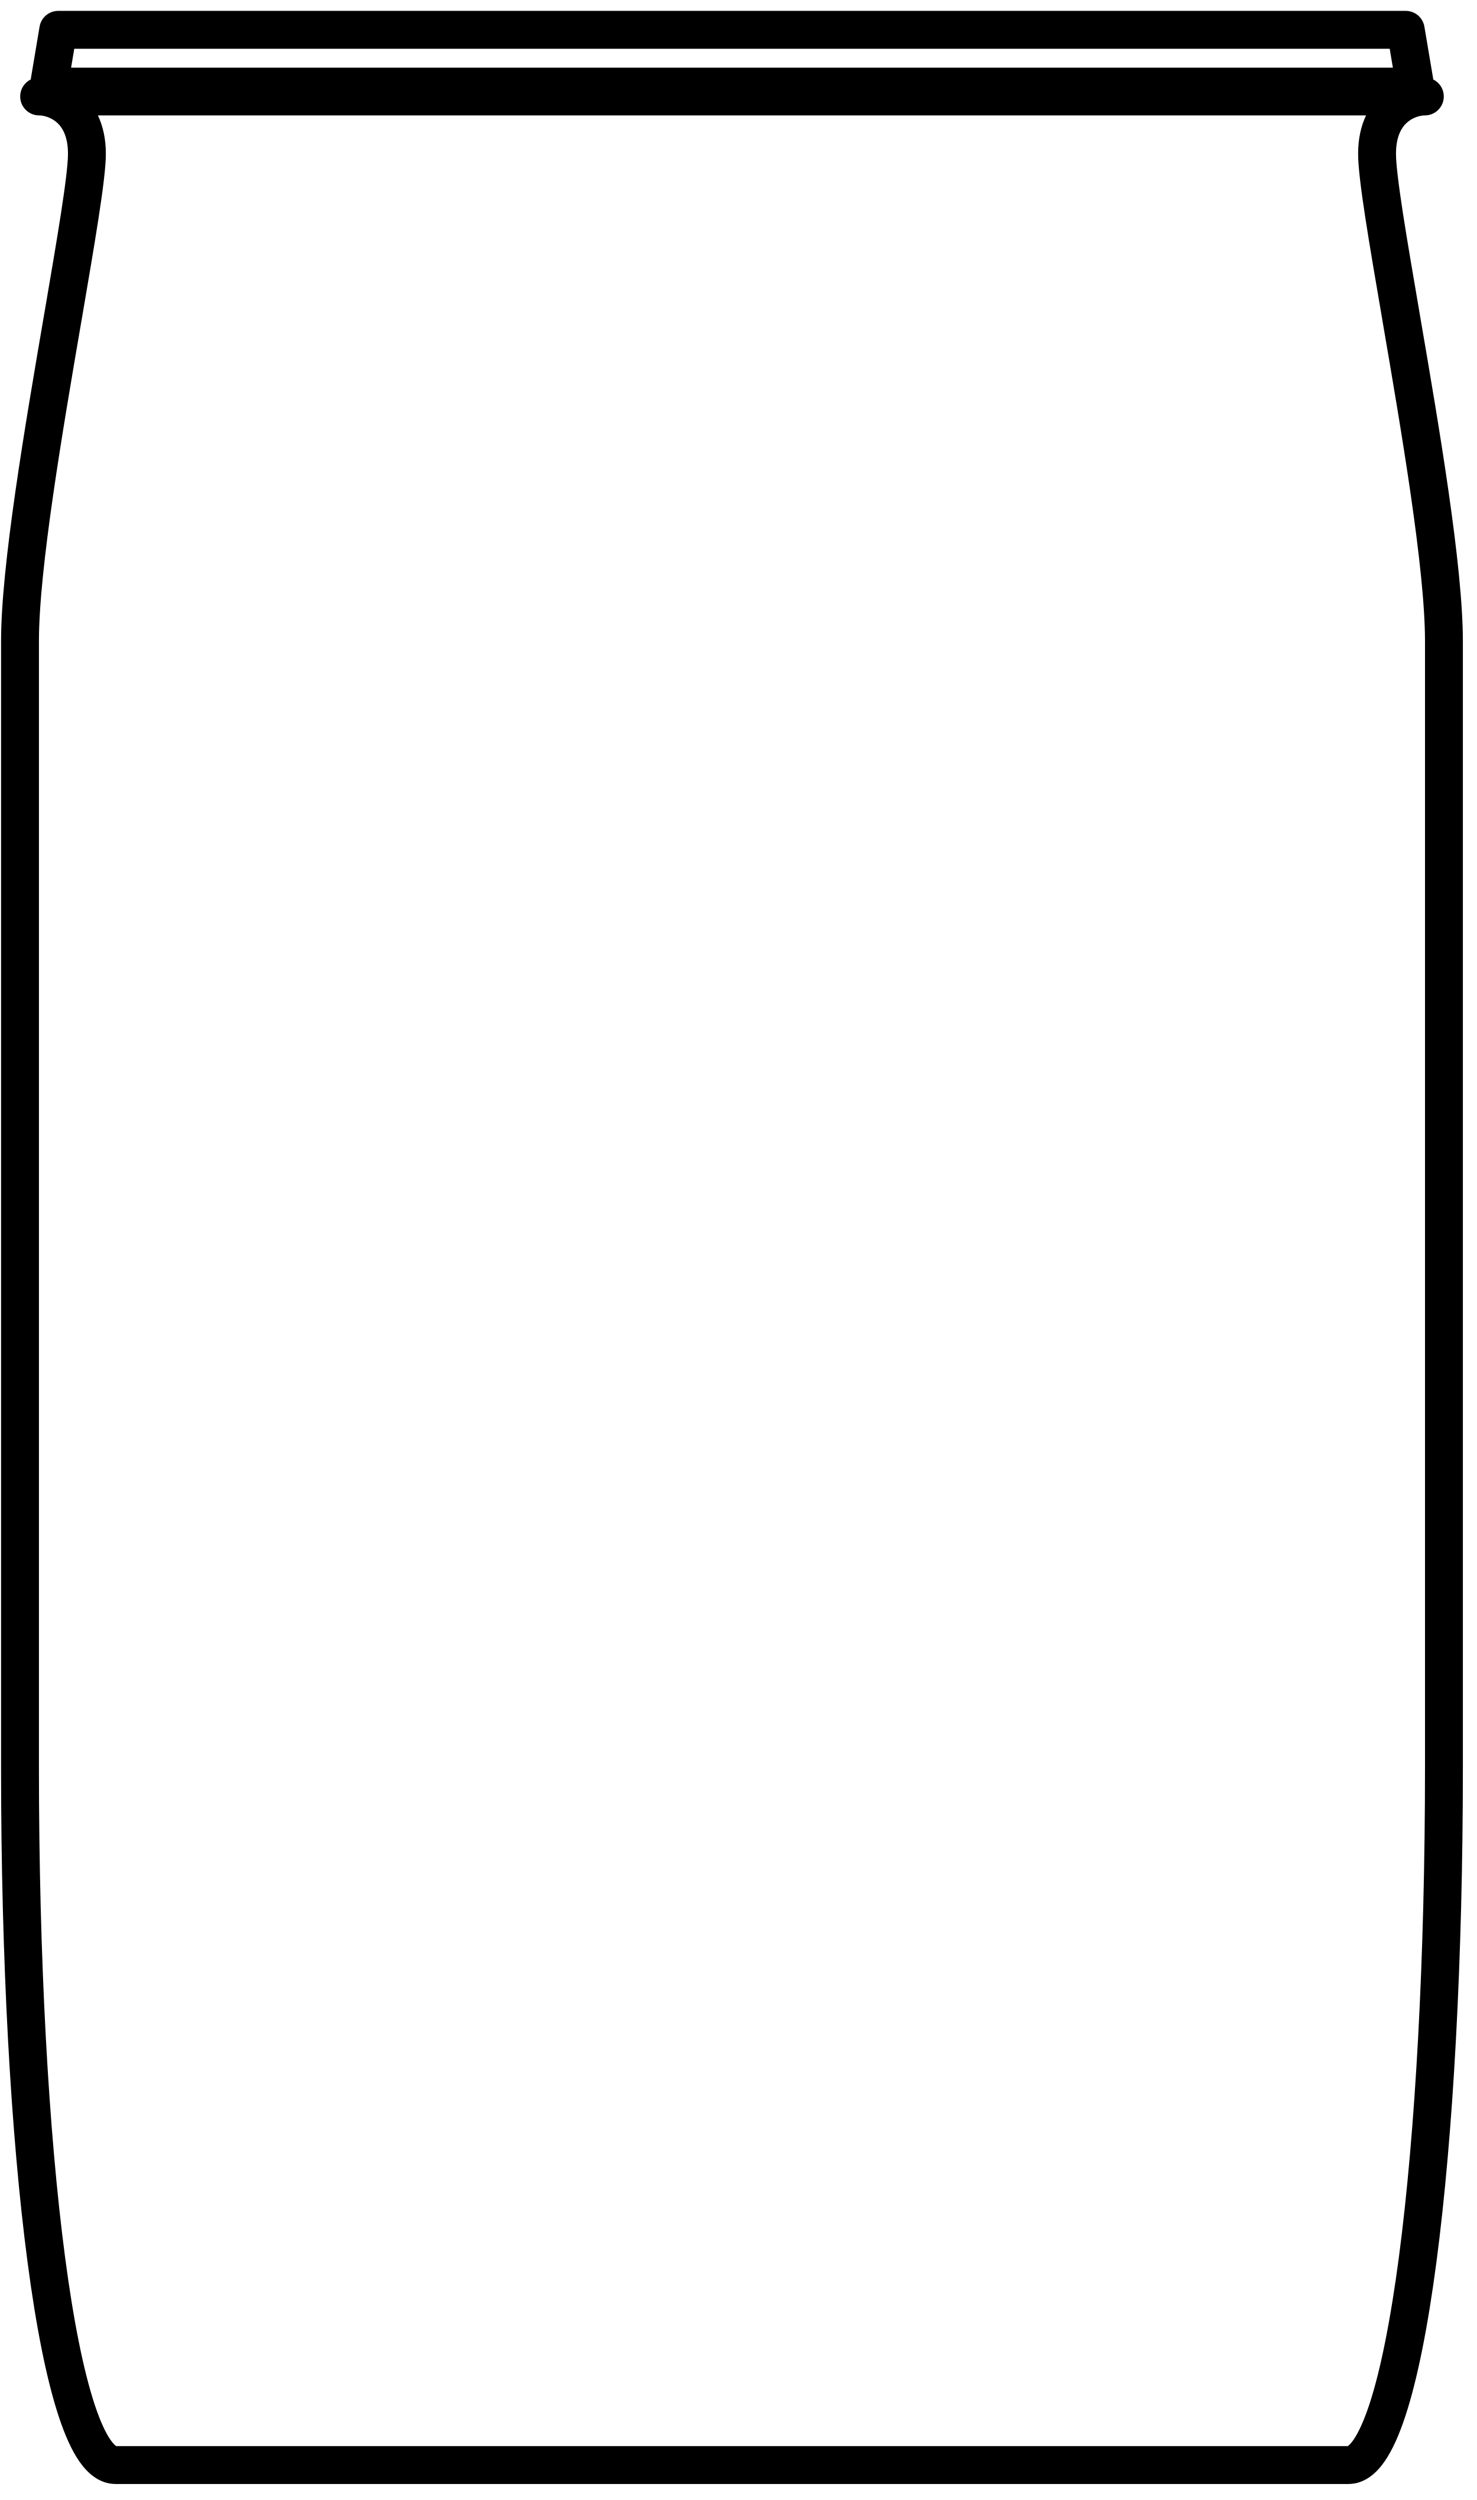
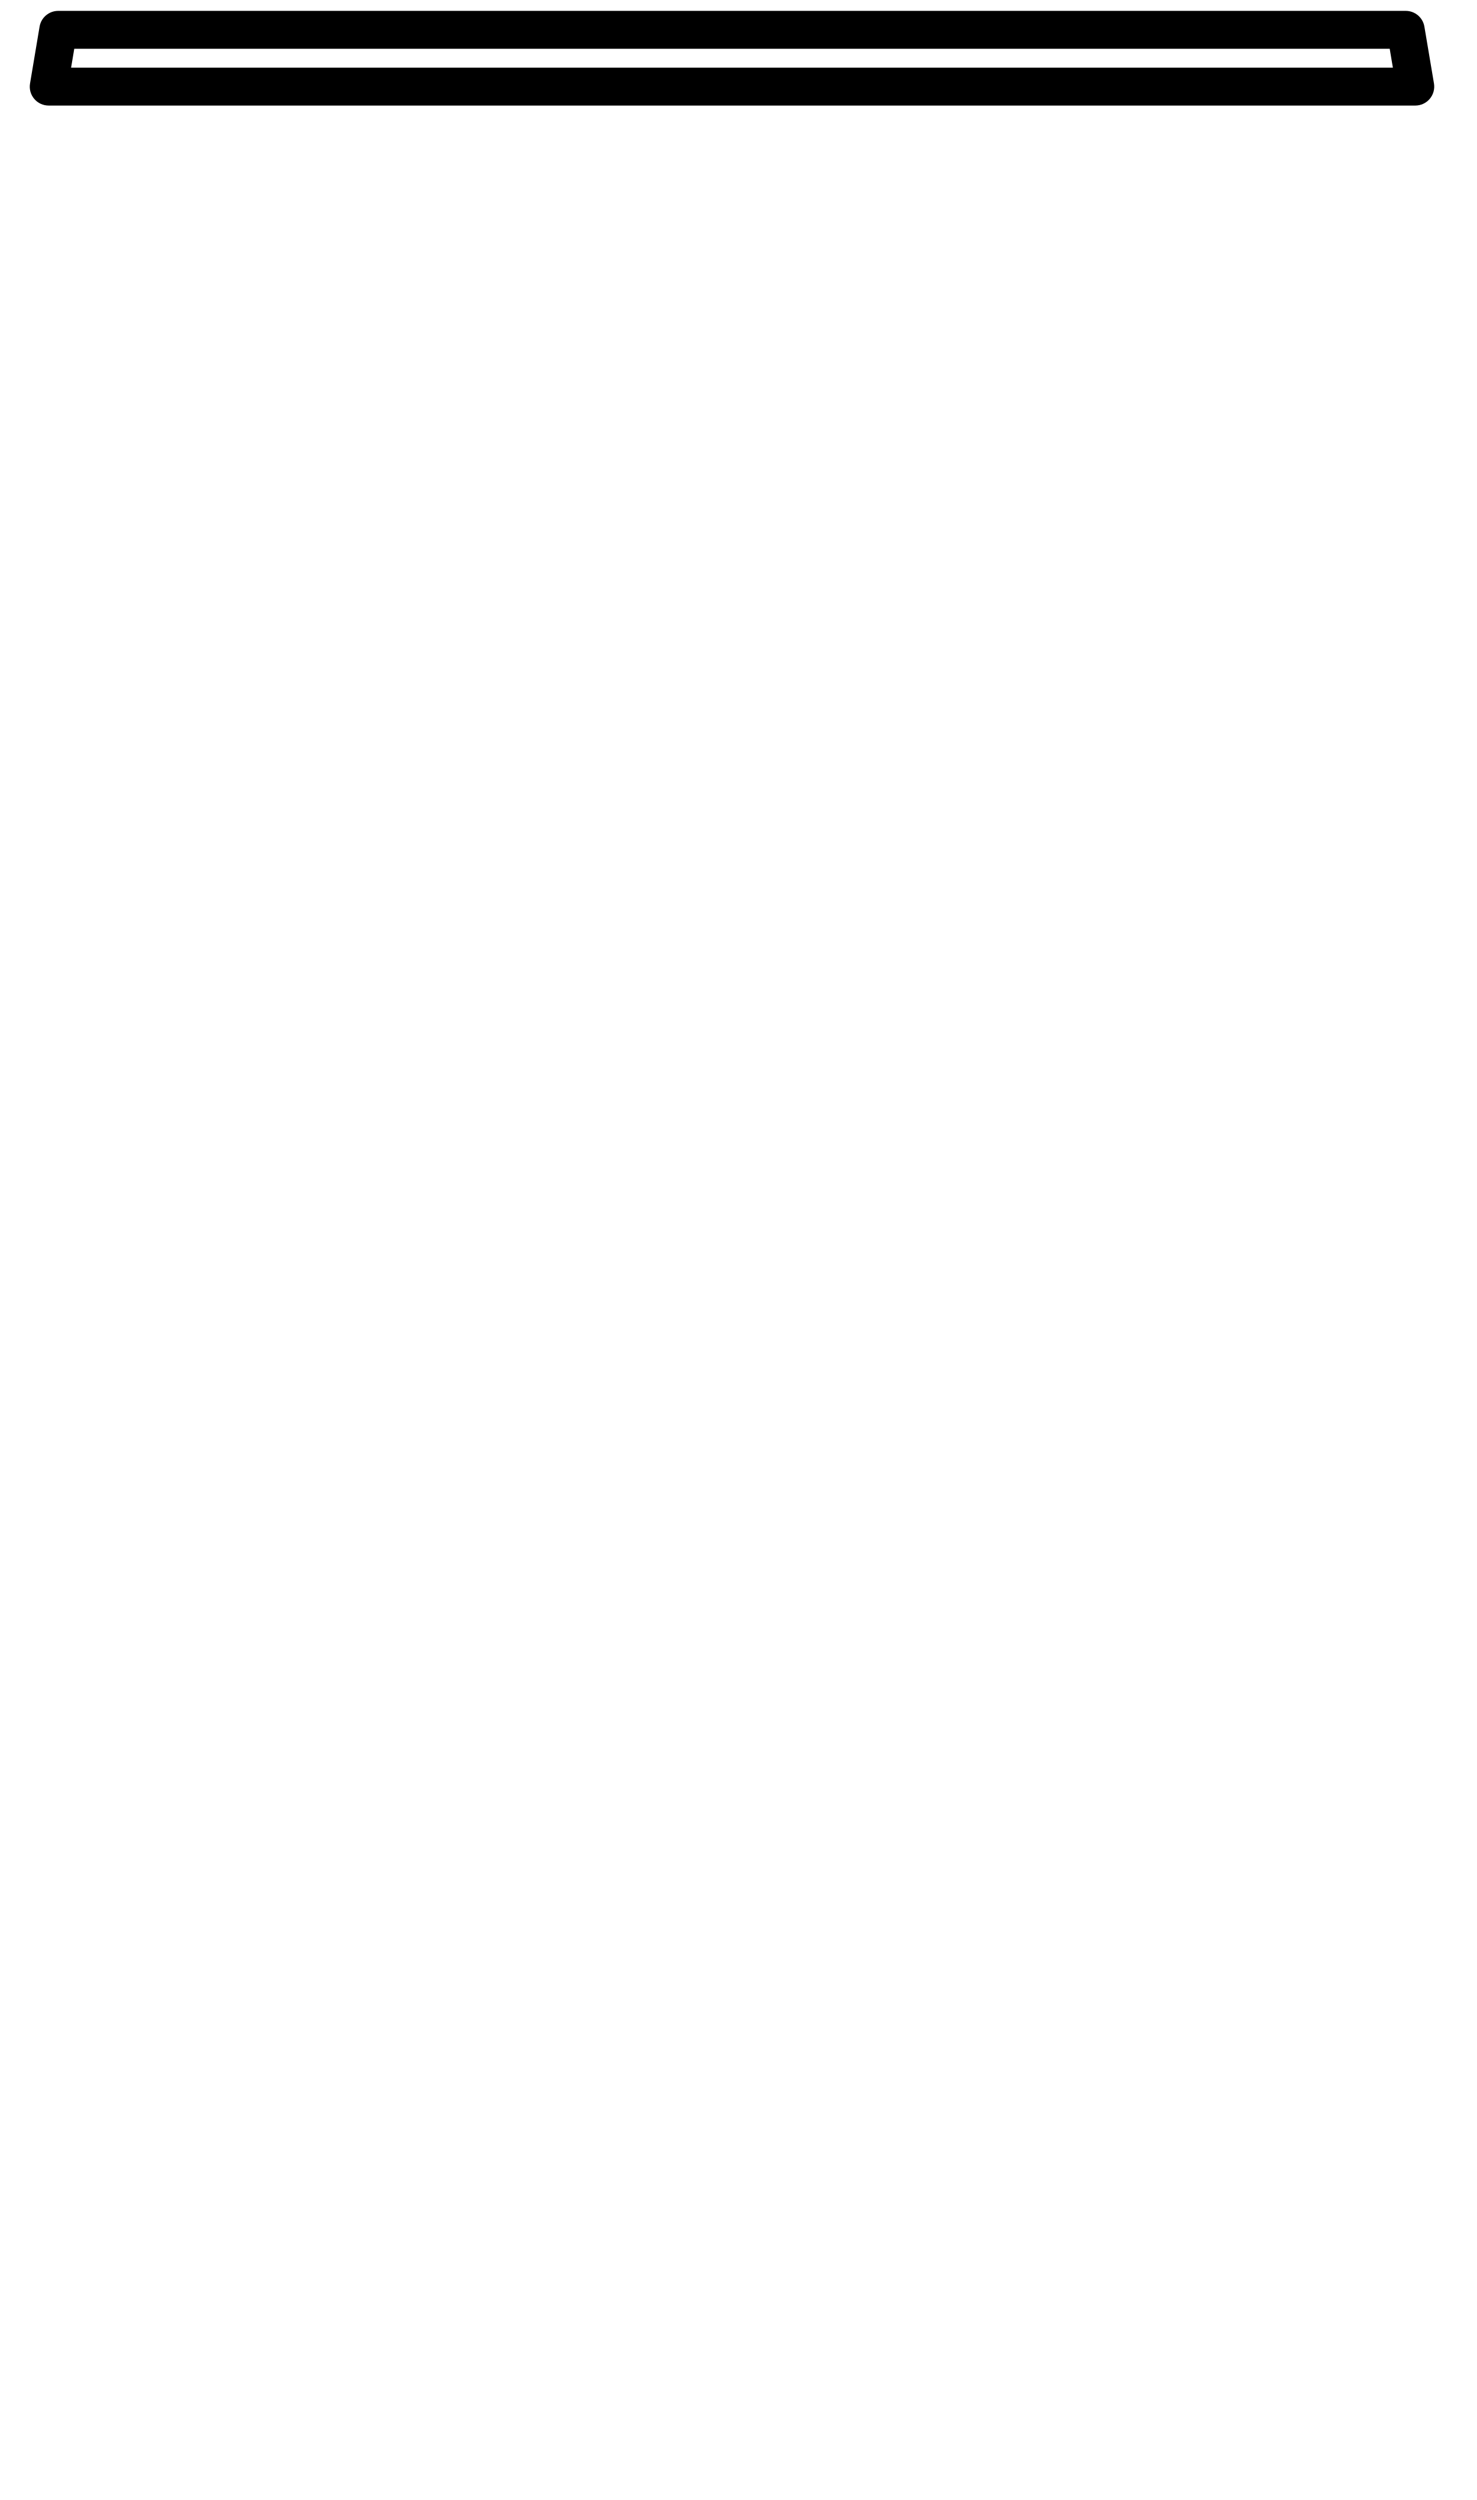
<svg xmlns="http://www.w3.org/2000/svg" width="39" height="66" viewBox="0 0 39 66" fill="none">
-   <path fill-rule="evenodd" clip-rule="evenodd" d="M0.533 2.547C0.533 2.27 0.757 2.047 1.033 2.047H37.623C37.899 2.047 38.123 2.27 38.123 2.547C38.123 2.823 37.899 3.047 37.623 3.047C37.513 3.047 37.319 3.091 37.161 3.228C37.02 3.349 36.861 3.583 36.861 4.061C36.861 4.321 36.926 4.856 37.042 5.615C37.157 6.359 37.315 7.277 37.487 8.283L37.495 8.332C37.997 11.257 38.627 14.934 38.627 16.93V46.66C38.627 51.72 38.374 56.349 37.929 59.721C37.707 61.403 37.434 62.796 37.112 63.778C36.952 64.266 36.77 64.684 36.557 64.99C36.354 65.281 36.042 65.581 35.604 65.581H3.052C2.614 65.581 2.302 65.281 2.098 64.99C1.885 64.684 1.703 64.266 1.544 63.778C1.222 62.796 0.949 61.403 0.727 59.721C0.281 56.349 0.028 51.72 0.028 46.66V16.93C0.028 14.934 0.659 11.257 1.16 8.332L1.169 8.283C1.341 7.277 1.498 6.359 1.613 5.615C1.73 4.856 1.795 4.321 1.795 4.061C1.795 3.583 1.635 3.349 1.495 3.228C1.336 3.091 1.142 3.047 1.033 3.047C0.757 3.047 0.533 2.823 0.533 2.547ZM2.585 3.047C2.717 3.324 2.795 3.661 2.795 4.061C2.795 4.412 2.715 5.027 2.601 5.767C2.485 6.52 2.326 7.447 2.155 8.448L2.154 8.452C1.643 11.431 1.028 15.031 1.028 16.93V46.66C1.028 51.694 1.28 56.276 1.718 59.59C1.937 61.252 2.201 62.572 2.494 63.467C2.642 63.917 2.787 64.229 2.919 64.418C3.001 64.535 3.052 64.571 3.07 64.581H35.586C35.603 64.571 35.655 64.535 35.737 64.418C35.868 64.229 36.014 63.917 36.162 63.467C36.455 62.572 36.718 61.252 36.938 59.59C37.375 56.276 37.627 51.694 37.627 46.66V16.93C37.627 15.031 37.012 11.431 36.501 8.452L36.501 8.448C36.329 7.447 36.17 6.52 36.054 5.767C35.94 5.027 35.861 4.412 35.861 4.061C35.861 3.661 35.938 3.324 36.071 3.047H2.585ZM3.076 64.584C3.076 64.584 3.076 64.584 3.075 64.584Z" fill="black" />
  <path fill-rule="evenodd" clip-rule="evenodd" d="M1.045 0.704C1.085 0.463 1.294 0.287 1.538 0.287H37.118C37.362 0.287 37.571 0.463 37.611 0.704L37.864 2.205C37.888 2.35 37.847 2.498 37.752 2.61C37.657 2.723 37.517 2.787 37.37 2.787H1.286C1.139 2.787 0.999 2.723 0.904 2.61C0.809 2.498 0.768 2.35 0.793 2.205L1.045 0.704ZM1.961 1.287L1.877 1.787H36.779L36.695 1.287H1.961Z" fill="black" />
</svg>